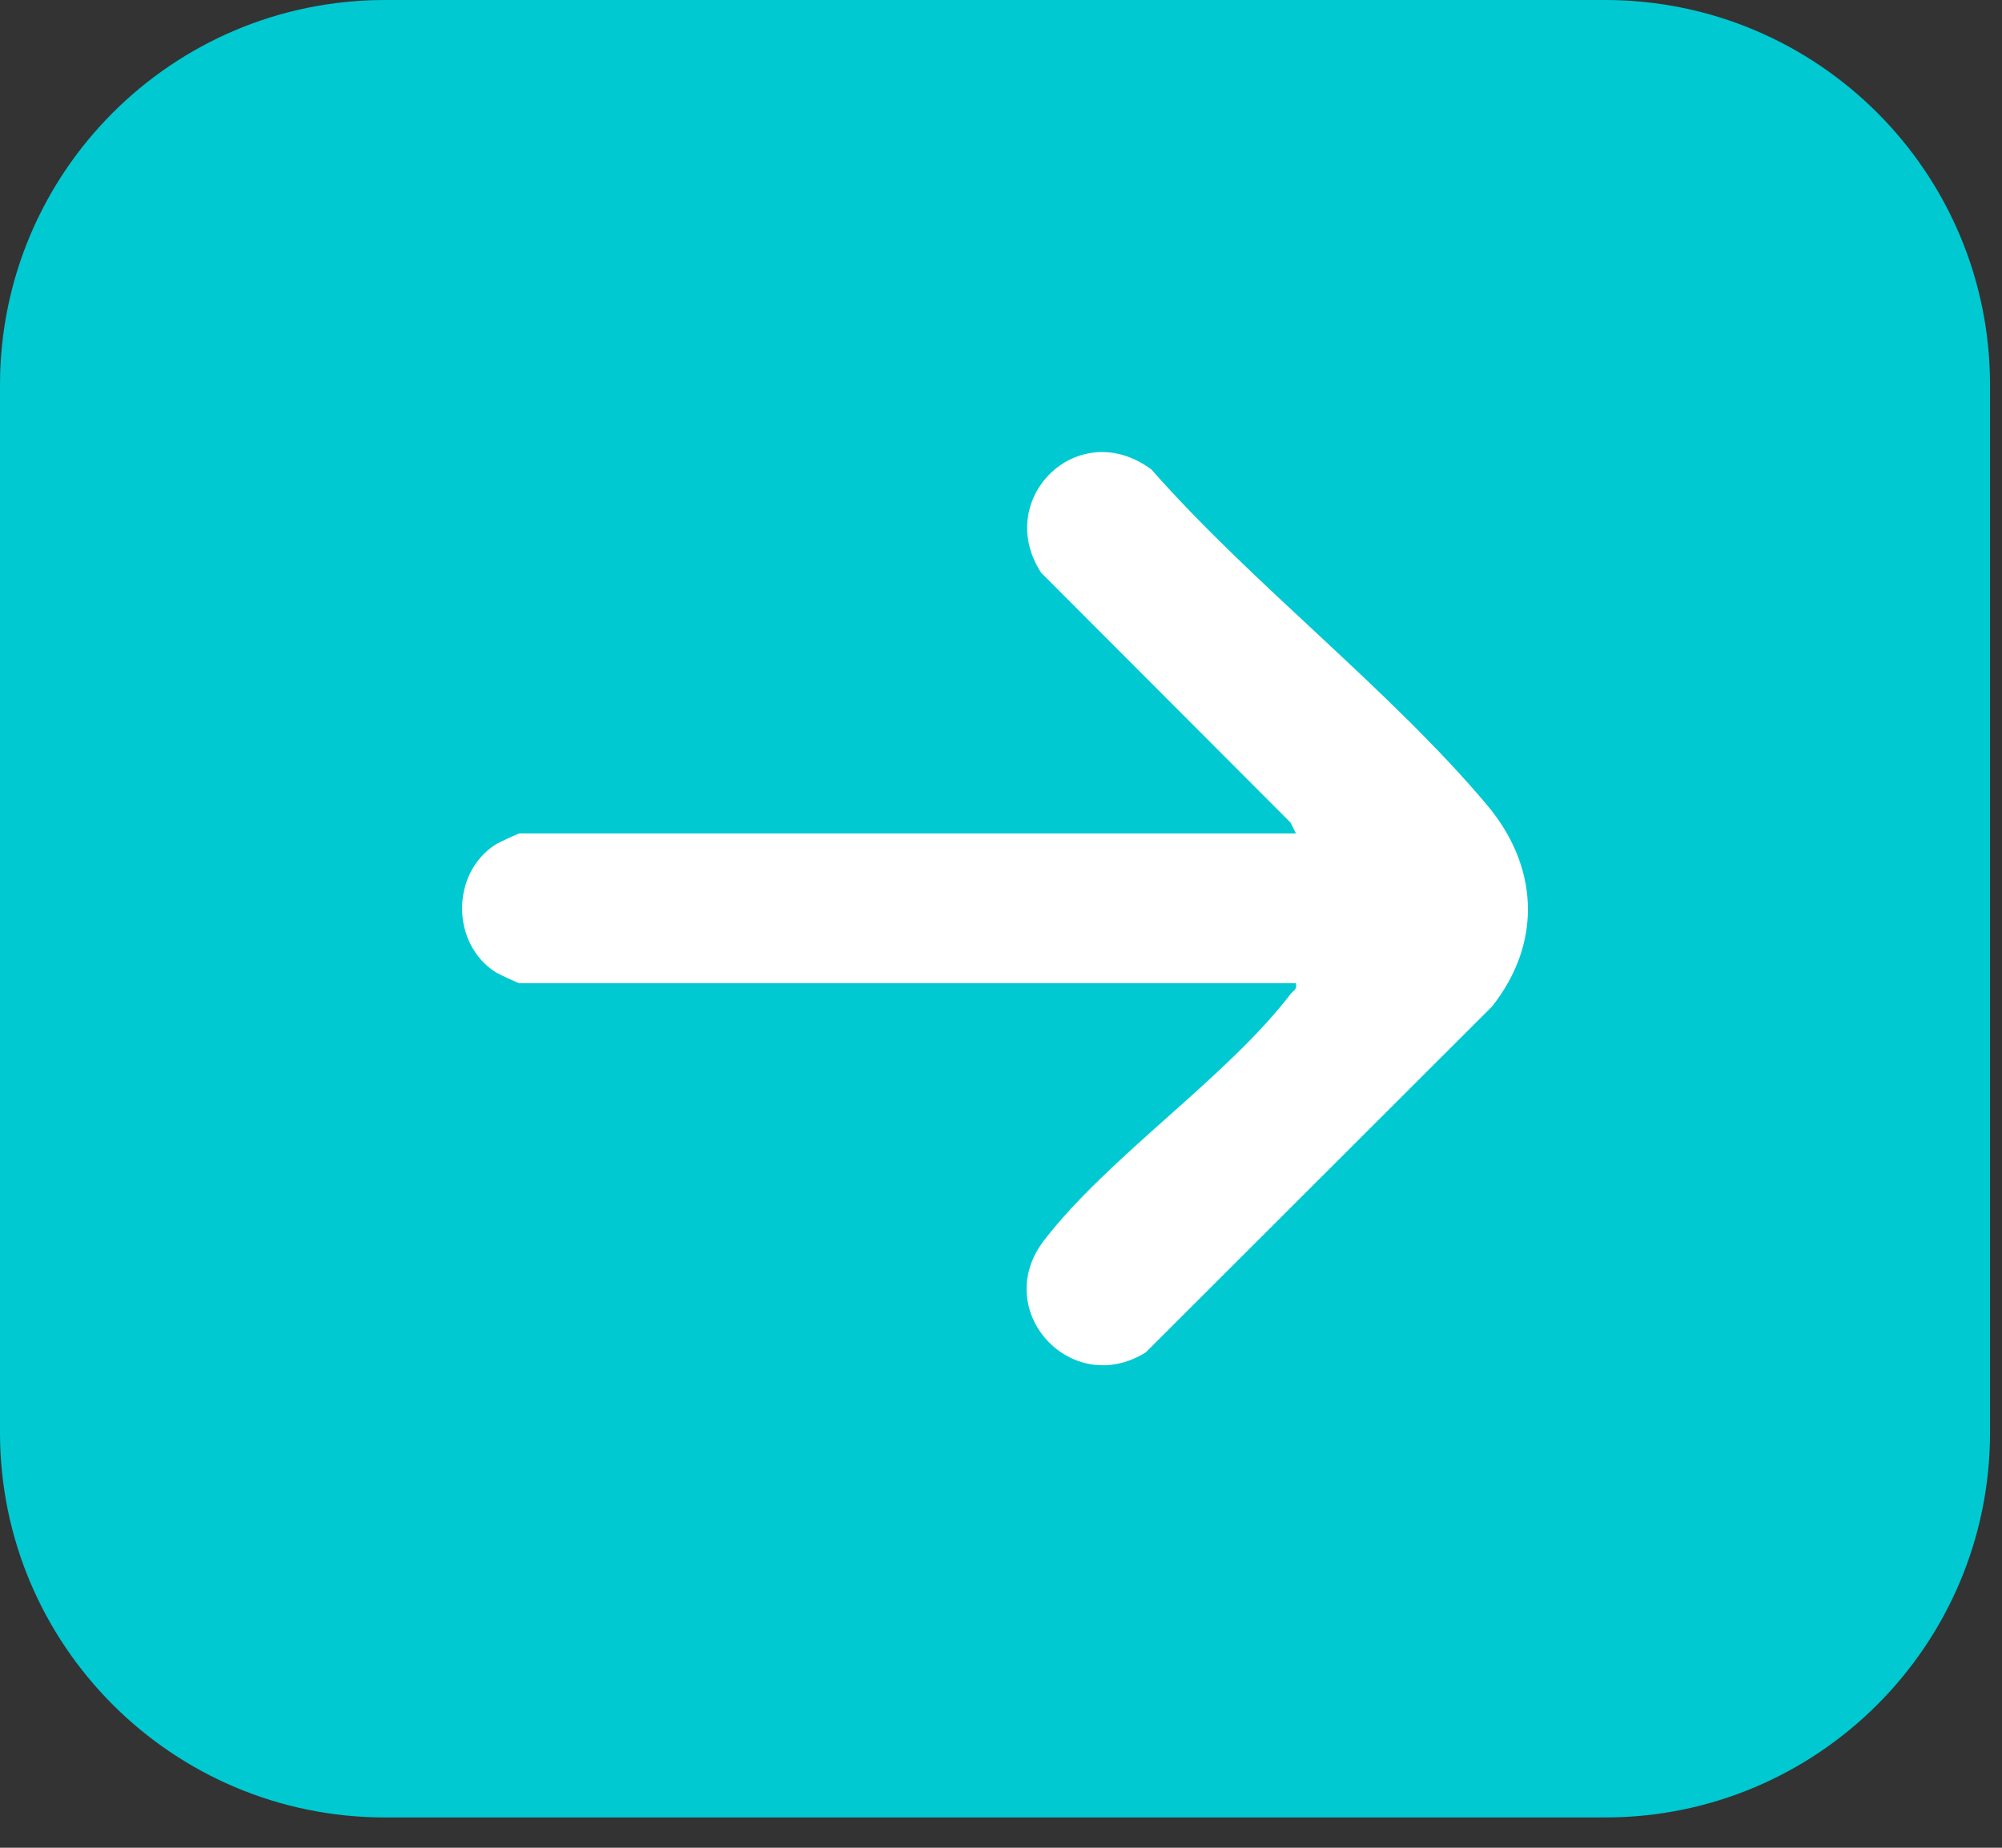
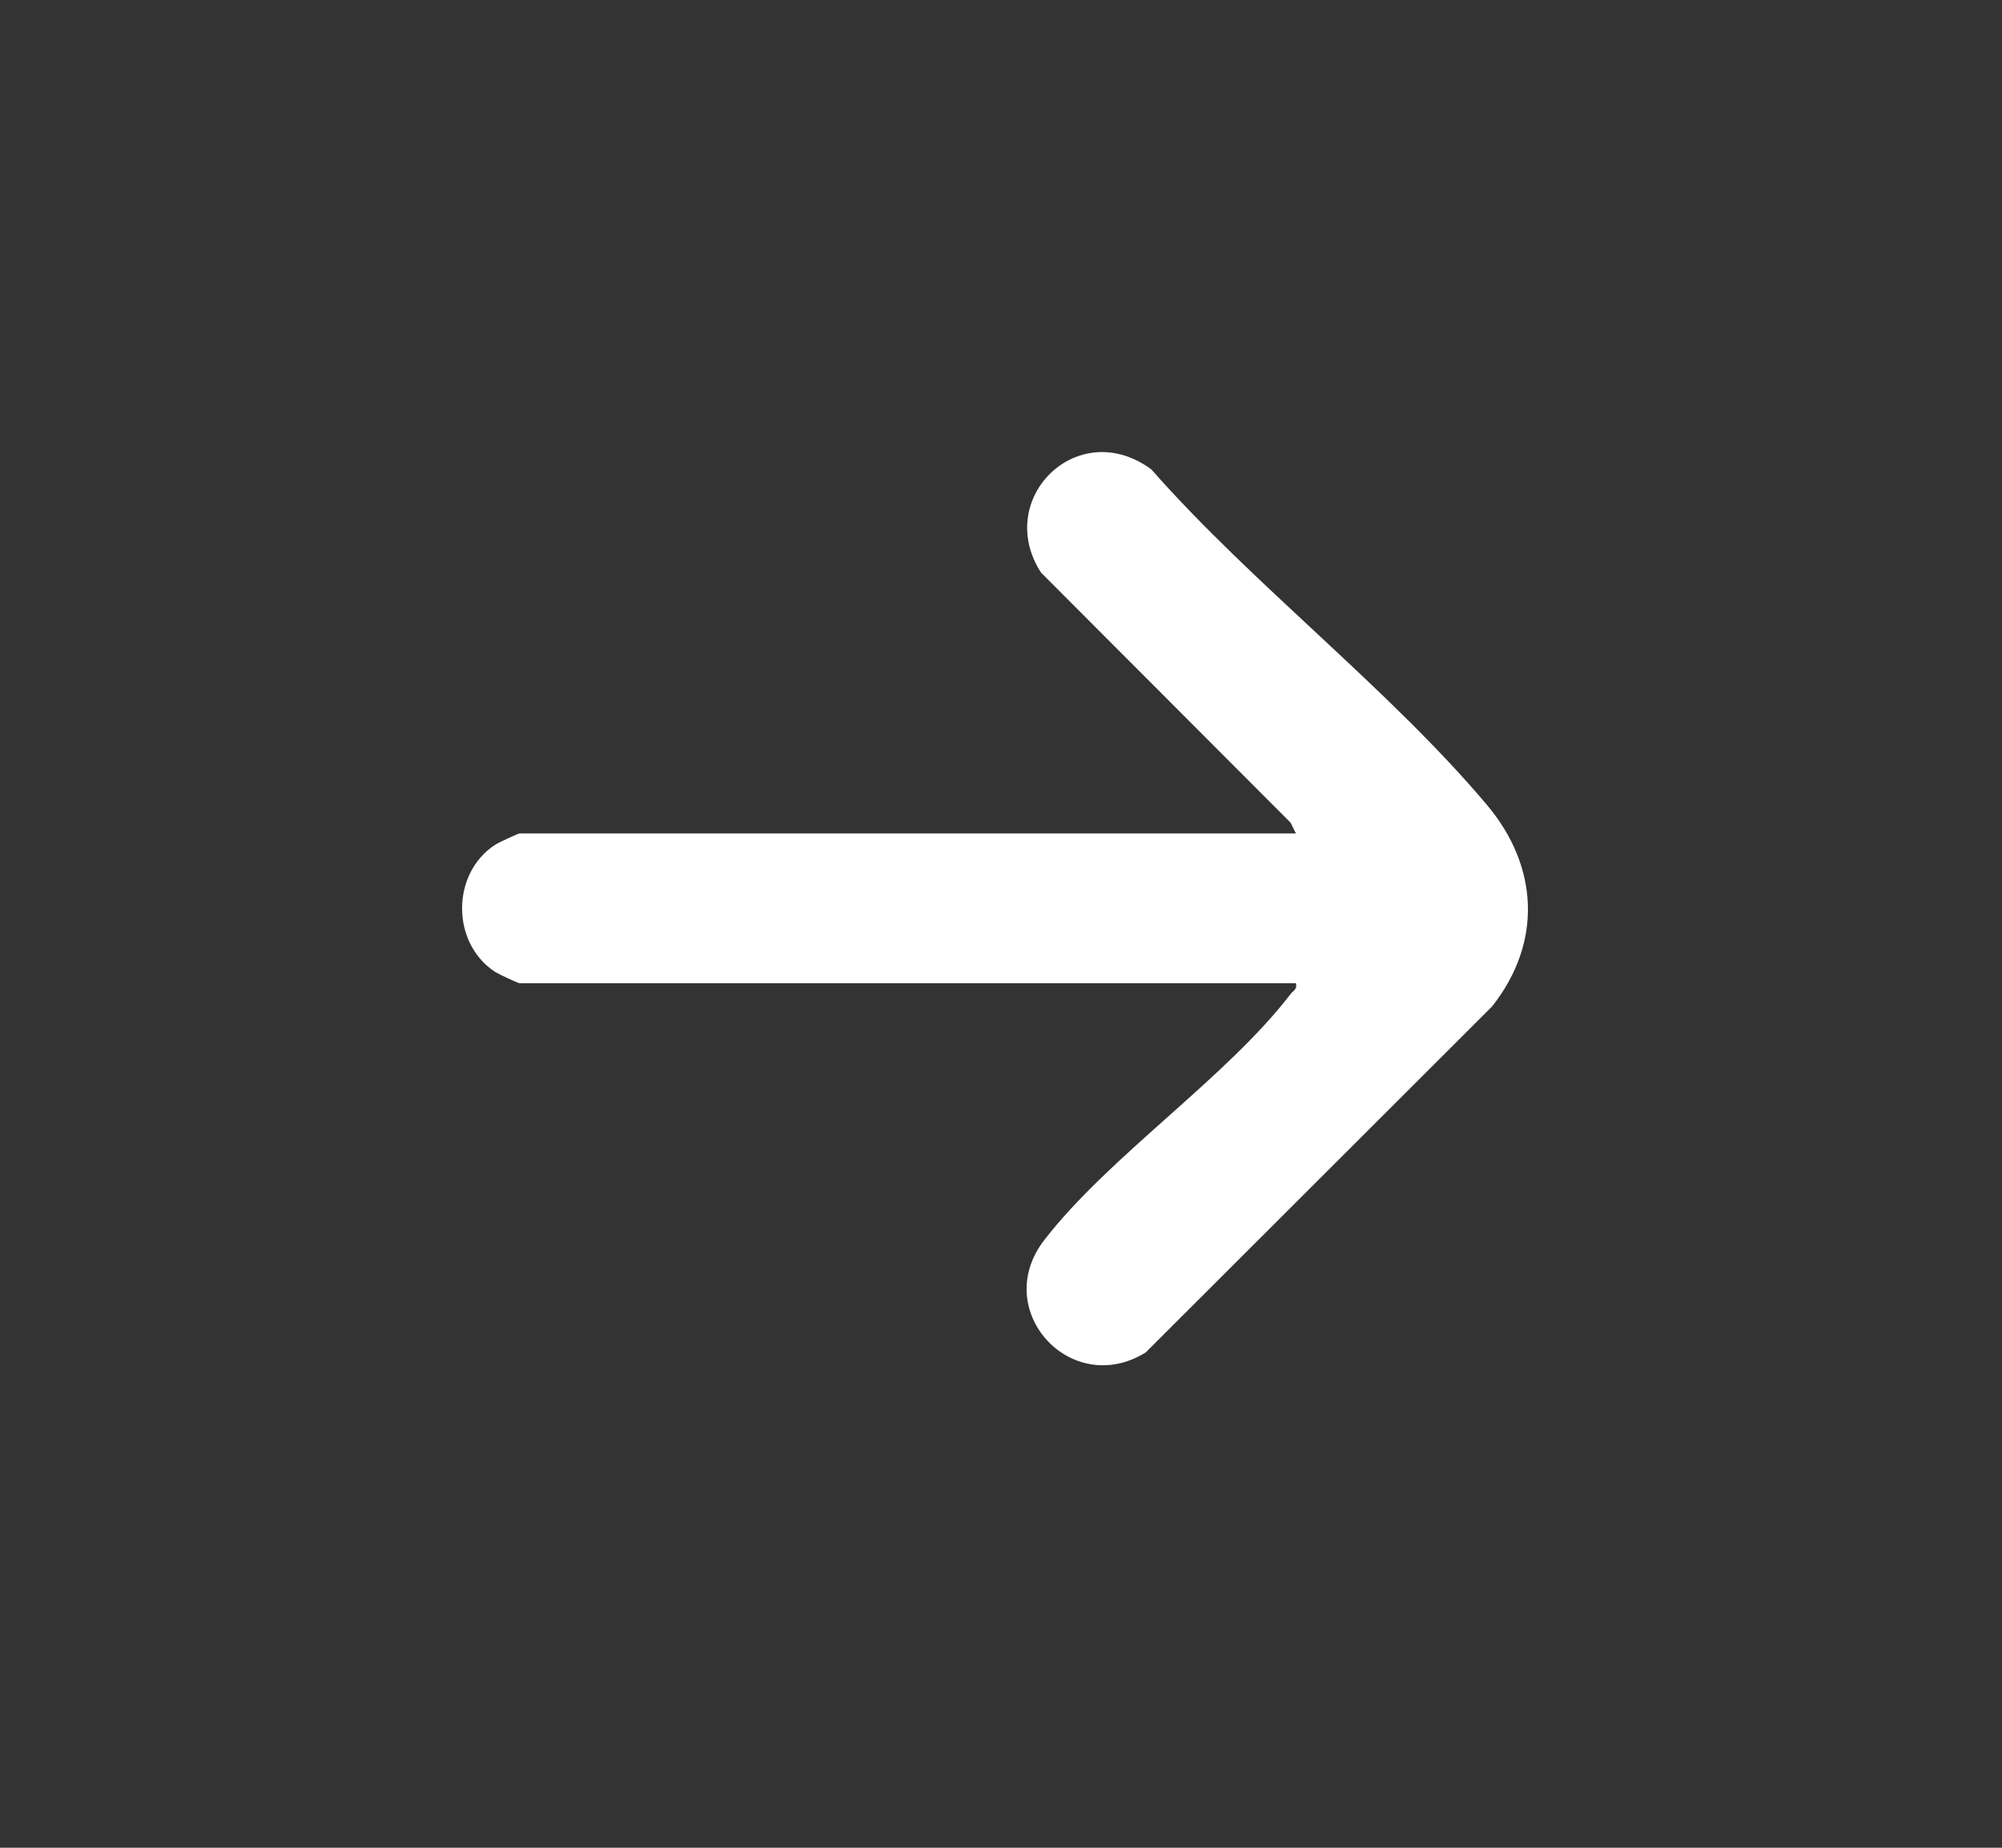
<svg xmlns="http://www.w3.org/2000/svg" width="52" height="48" viewBox="0 0 52 48" fill="none">
  <rect x="0" y="0" width="52" height="48" fill="#333333" stroke="none" />
-   <path d="M41.689 47.213H10C4.478 47.213 0 42.735 0 37.213V10C0 4.477 4.478 0 10 0H41.689C47.212 0 51.689 4.477 51.689 10V37.213C51.689 42.735 47.212 47.213 41.689 47.213Z" fill="#00C9D2" />
  <path d="M33.66 25.543H13.499C13.457 25.543 12.946 25.303 12.864 25.25C11.715 24.504 11.715 22.689 12.864 21.943C12.946 21.89 13.457 21.65 13.499 21.65H33.66L33.522 21.371L27.04 14.875C25.801 12.958 27.999 10.785 29.906 12.195C32.543 15.19 36.077 17.888 38.62 20.907C39.965 22.503 40.069 24.48 38.756 26.144L29.761 35.131C27.824 36.338 25.716 34.037 27.123 32.215C28.805 30.035 31.85 28.004 33.522 25.822C33.593 25.729 33.7 25.705 33.66 25.543Z" fill="white" />
</svg>